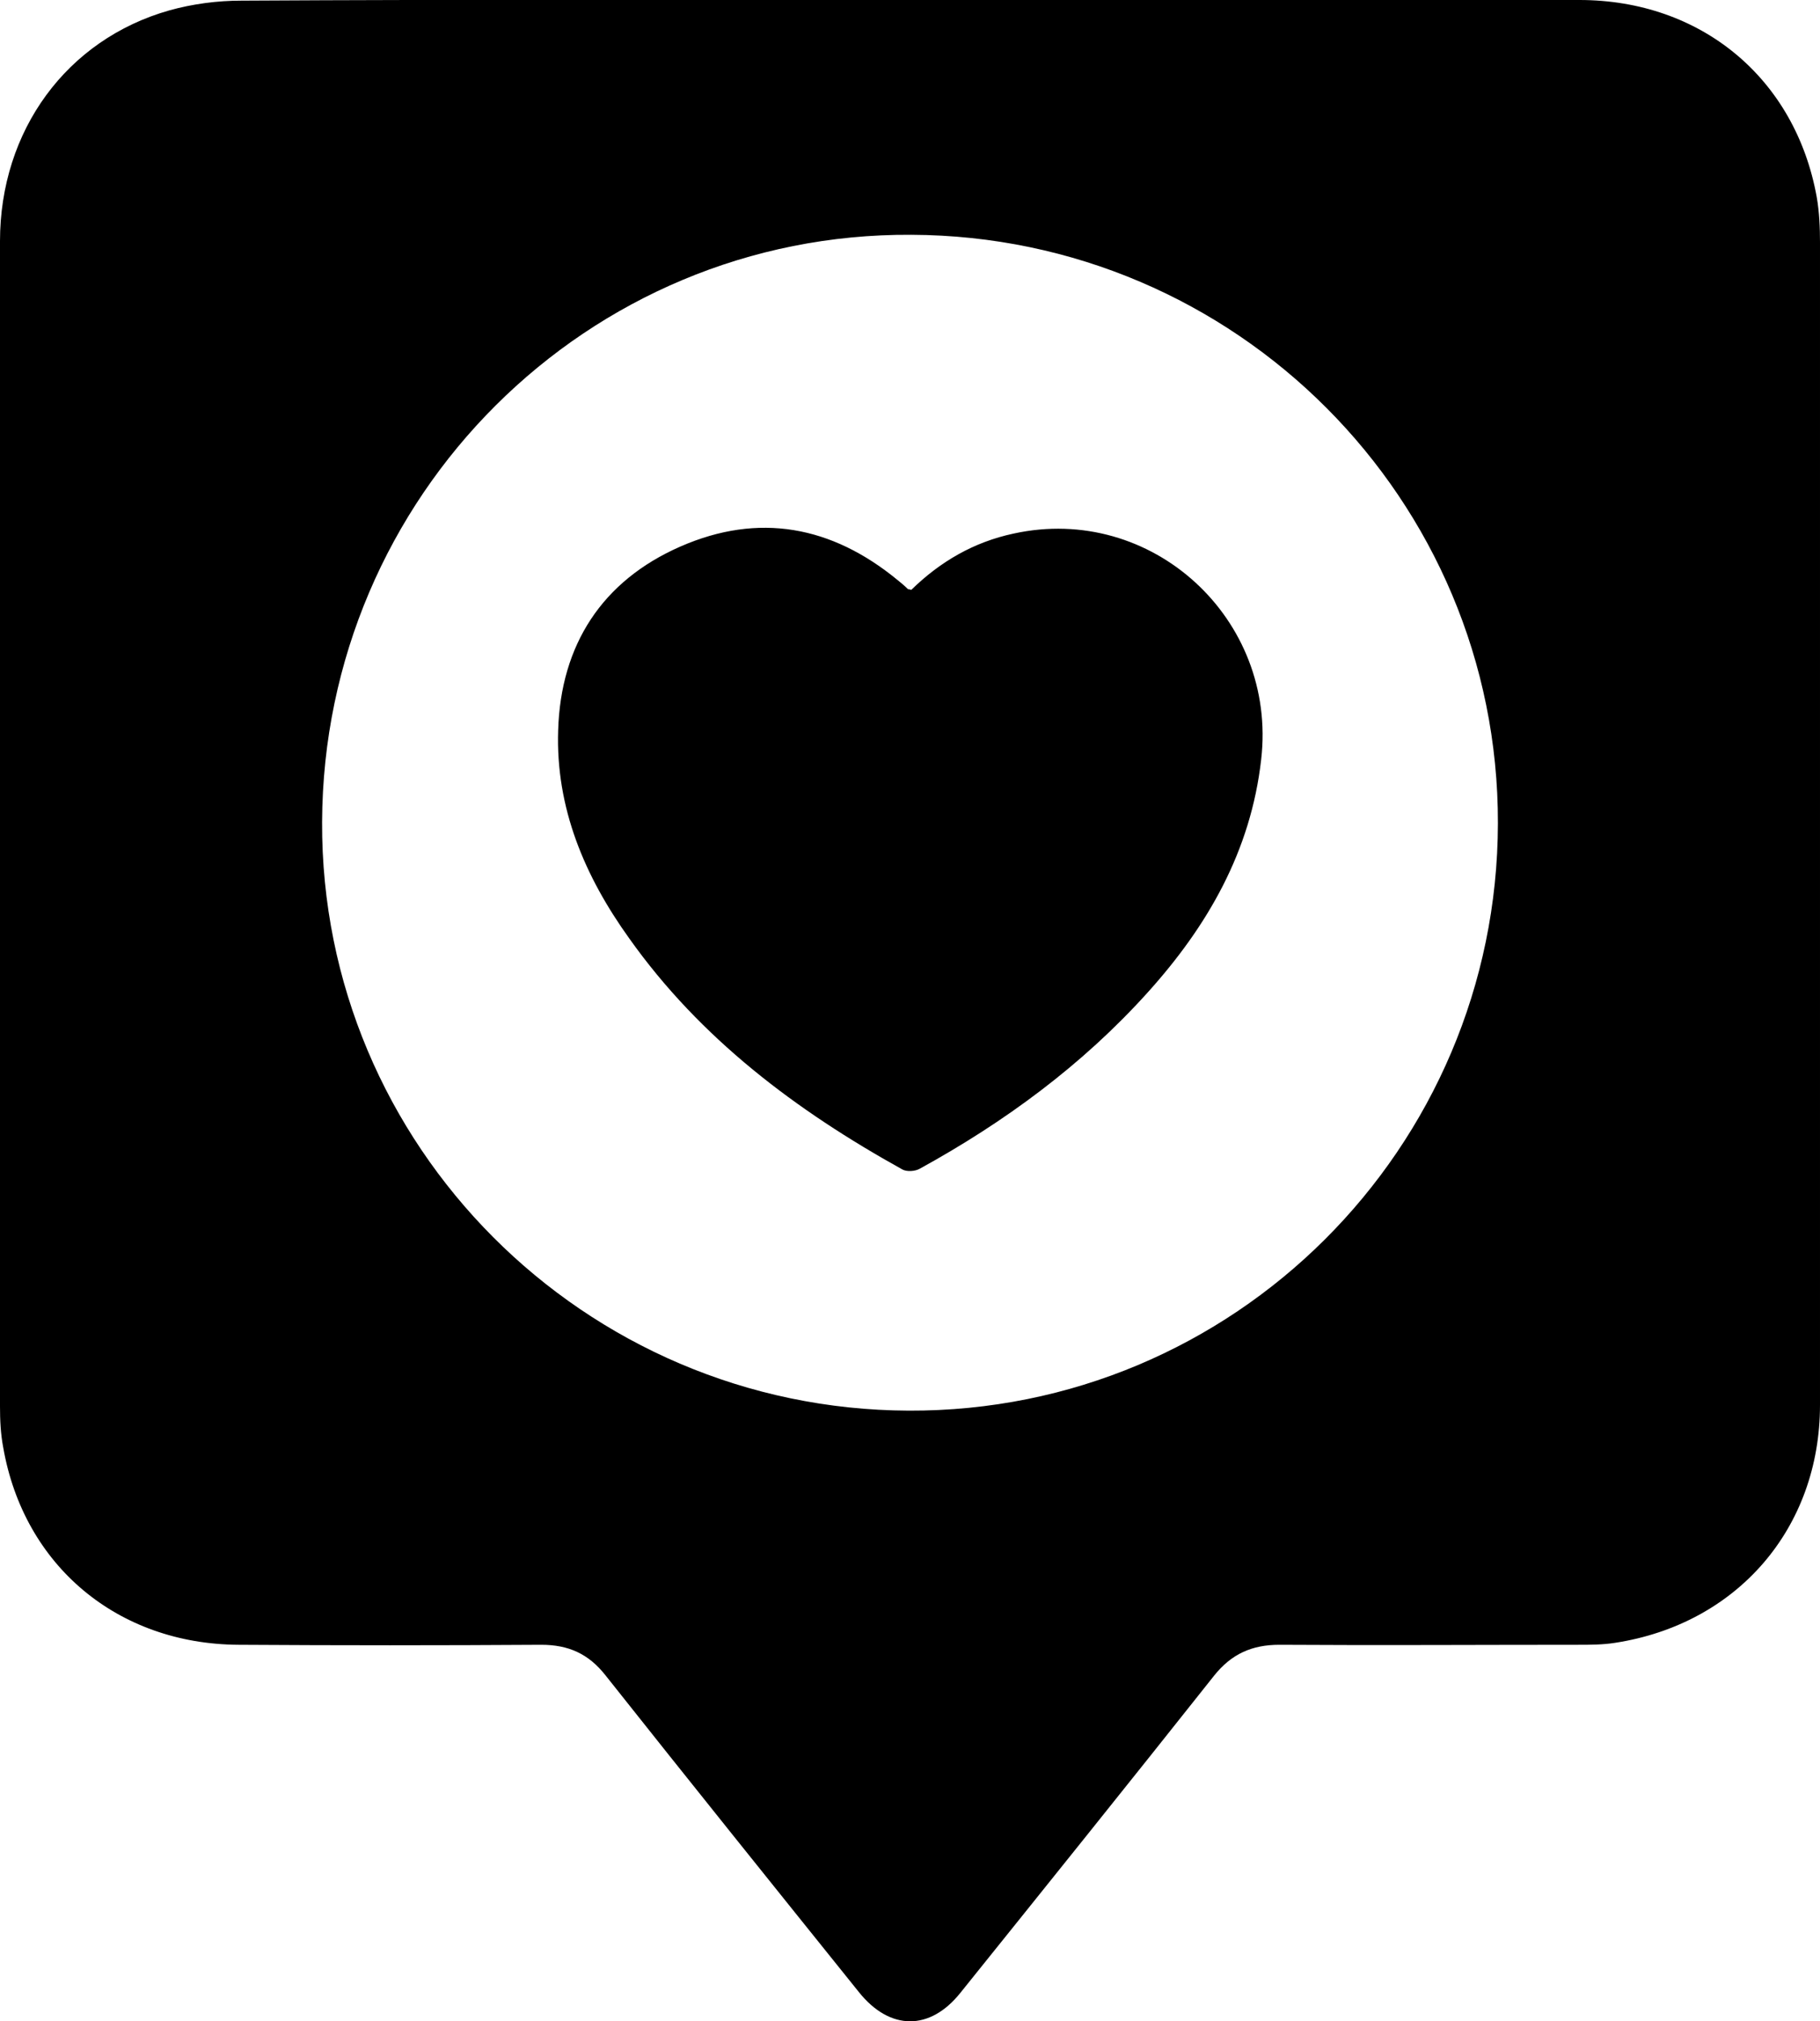
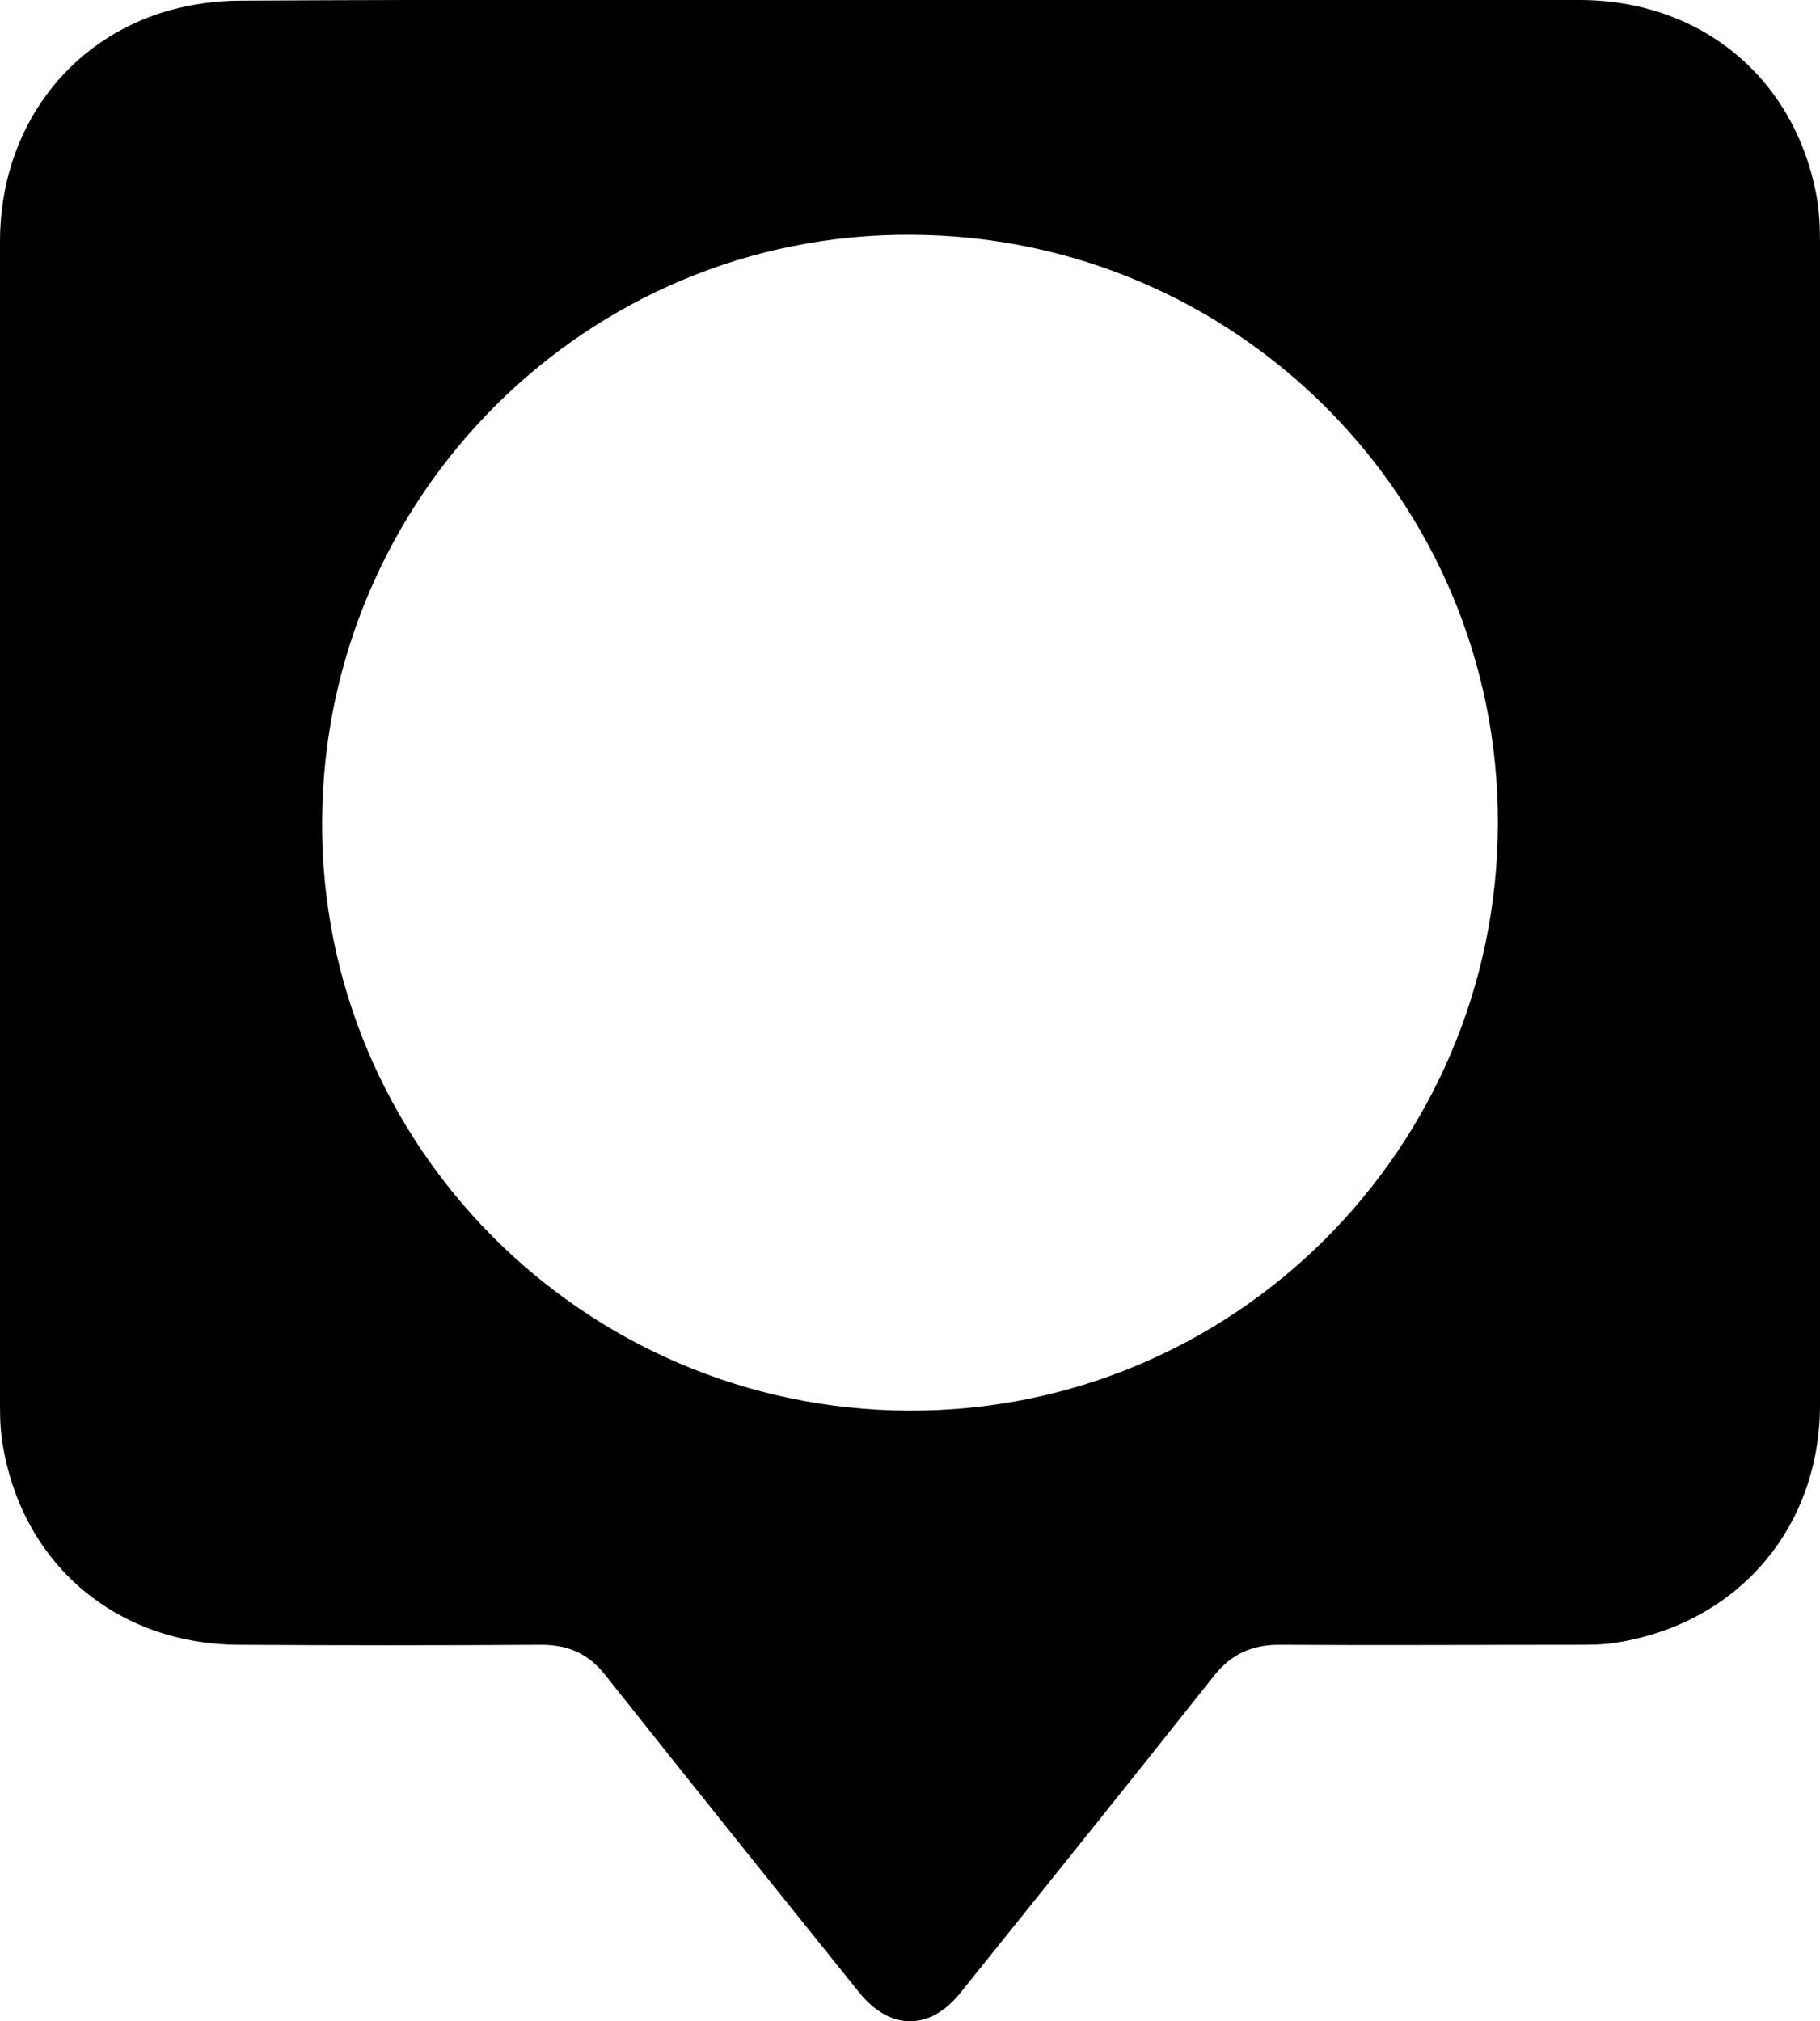
<svg xmlns="http://www.w3.org/2000/svg" version="1.1" id="Layer_1" x="0px" y="0px" viewBox="0 0 281.4 312.5" style="enable-background:new 0 0 281.4 312.5;" xml:space="preserve">
  <g>
    <g>
      <path d="M140.7,0c34.5,0,69,0,103.5,0c18.8,0,33.4,12.1,36.7,30.5c0.4,2.3,0.5,4.7,0.5,7c0,59.9,0,119.8,0,179.7    c0,19.1-12.8,33.9-31.7,36.8c-1.9,0.3-3.8,0.3-5.7,0.3c-15.4,0-30.8,0.1-46.2,0c-4.2,0-7.4,1.4-10.1,4.8    c-13,16.4-26.1,32.7-39.2,49c-4.7,5.9-10.9,5.9-15.7-0.1c-13.1-16.3-26.2-32.6-39.2-49c-2.6-3.3-5.7-4.7-9.9-4.7    c-15.6,0.1-31.2,0.1-46.8,0c-18.7-0.1-33.2-12.2-36.4-30.5c-0.4-2.1-0.5-4.2-0.5-6.4c0-60,0-120.1,0-180.1    C0,20.2,10.3,6.1,26.2,1.6c3.6-1,7.4-1.5,11.1-1.5C71.8-0.1,106.3,0,140.7,0z M49.8,127.1c-0.2,50,40.5,90.8,90.7,91    s91-40.5,91.1-90.8c0.1-50.1-40.5-90.8-90.7-91C90.8,36,50,76.7,49.8,127.1z" />
-       <path d="M140.9,91.2c4.5-4.4,9.7-7.4,15.8-8.7c21.4-4.7,40.8,13.2,38.3,34.9c-1.6,14.2-8.3,25.8-17.6,36.1    c-10.1,11.2-22.1,20-35.2,27.2c-0.7,0.4-2,0.5-2.7,0.1c-16.4-9.1-31.2-20.2-42.2-35.7c-6.9-9.6-11.4-20.2-11-32.2    c0.4-13.2,6.8-23.1,18.9-28.4c12.1-5.3,23.4-3.2,33.6,5.2c0.5,0.4,1.1,0.9,1.6,1.4C140.5,91.1,140.6,91.1,140.9,91.2z" />
    </g>
  </g>
</svg>